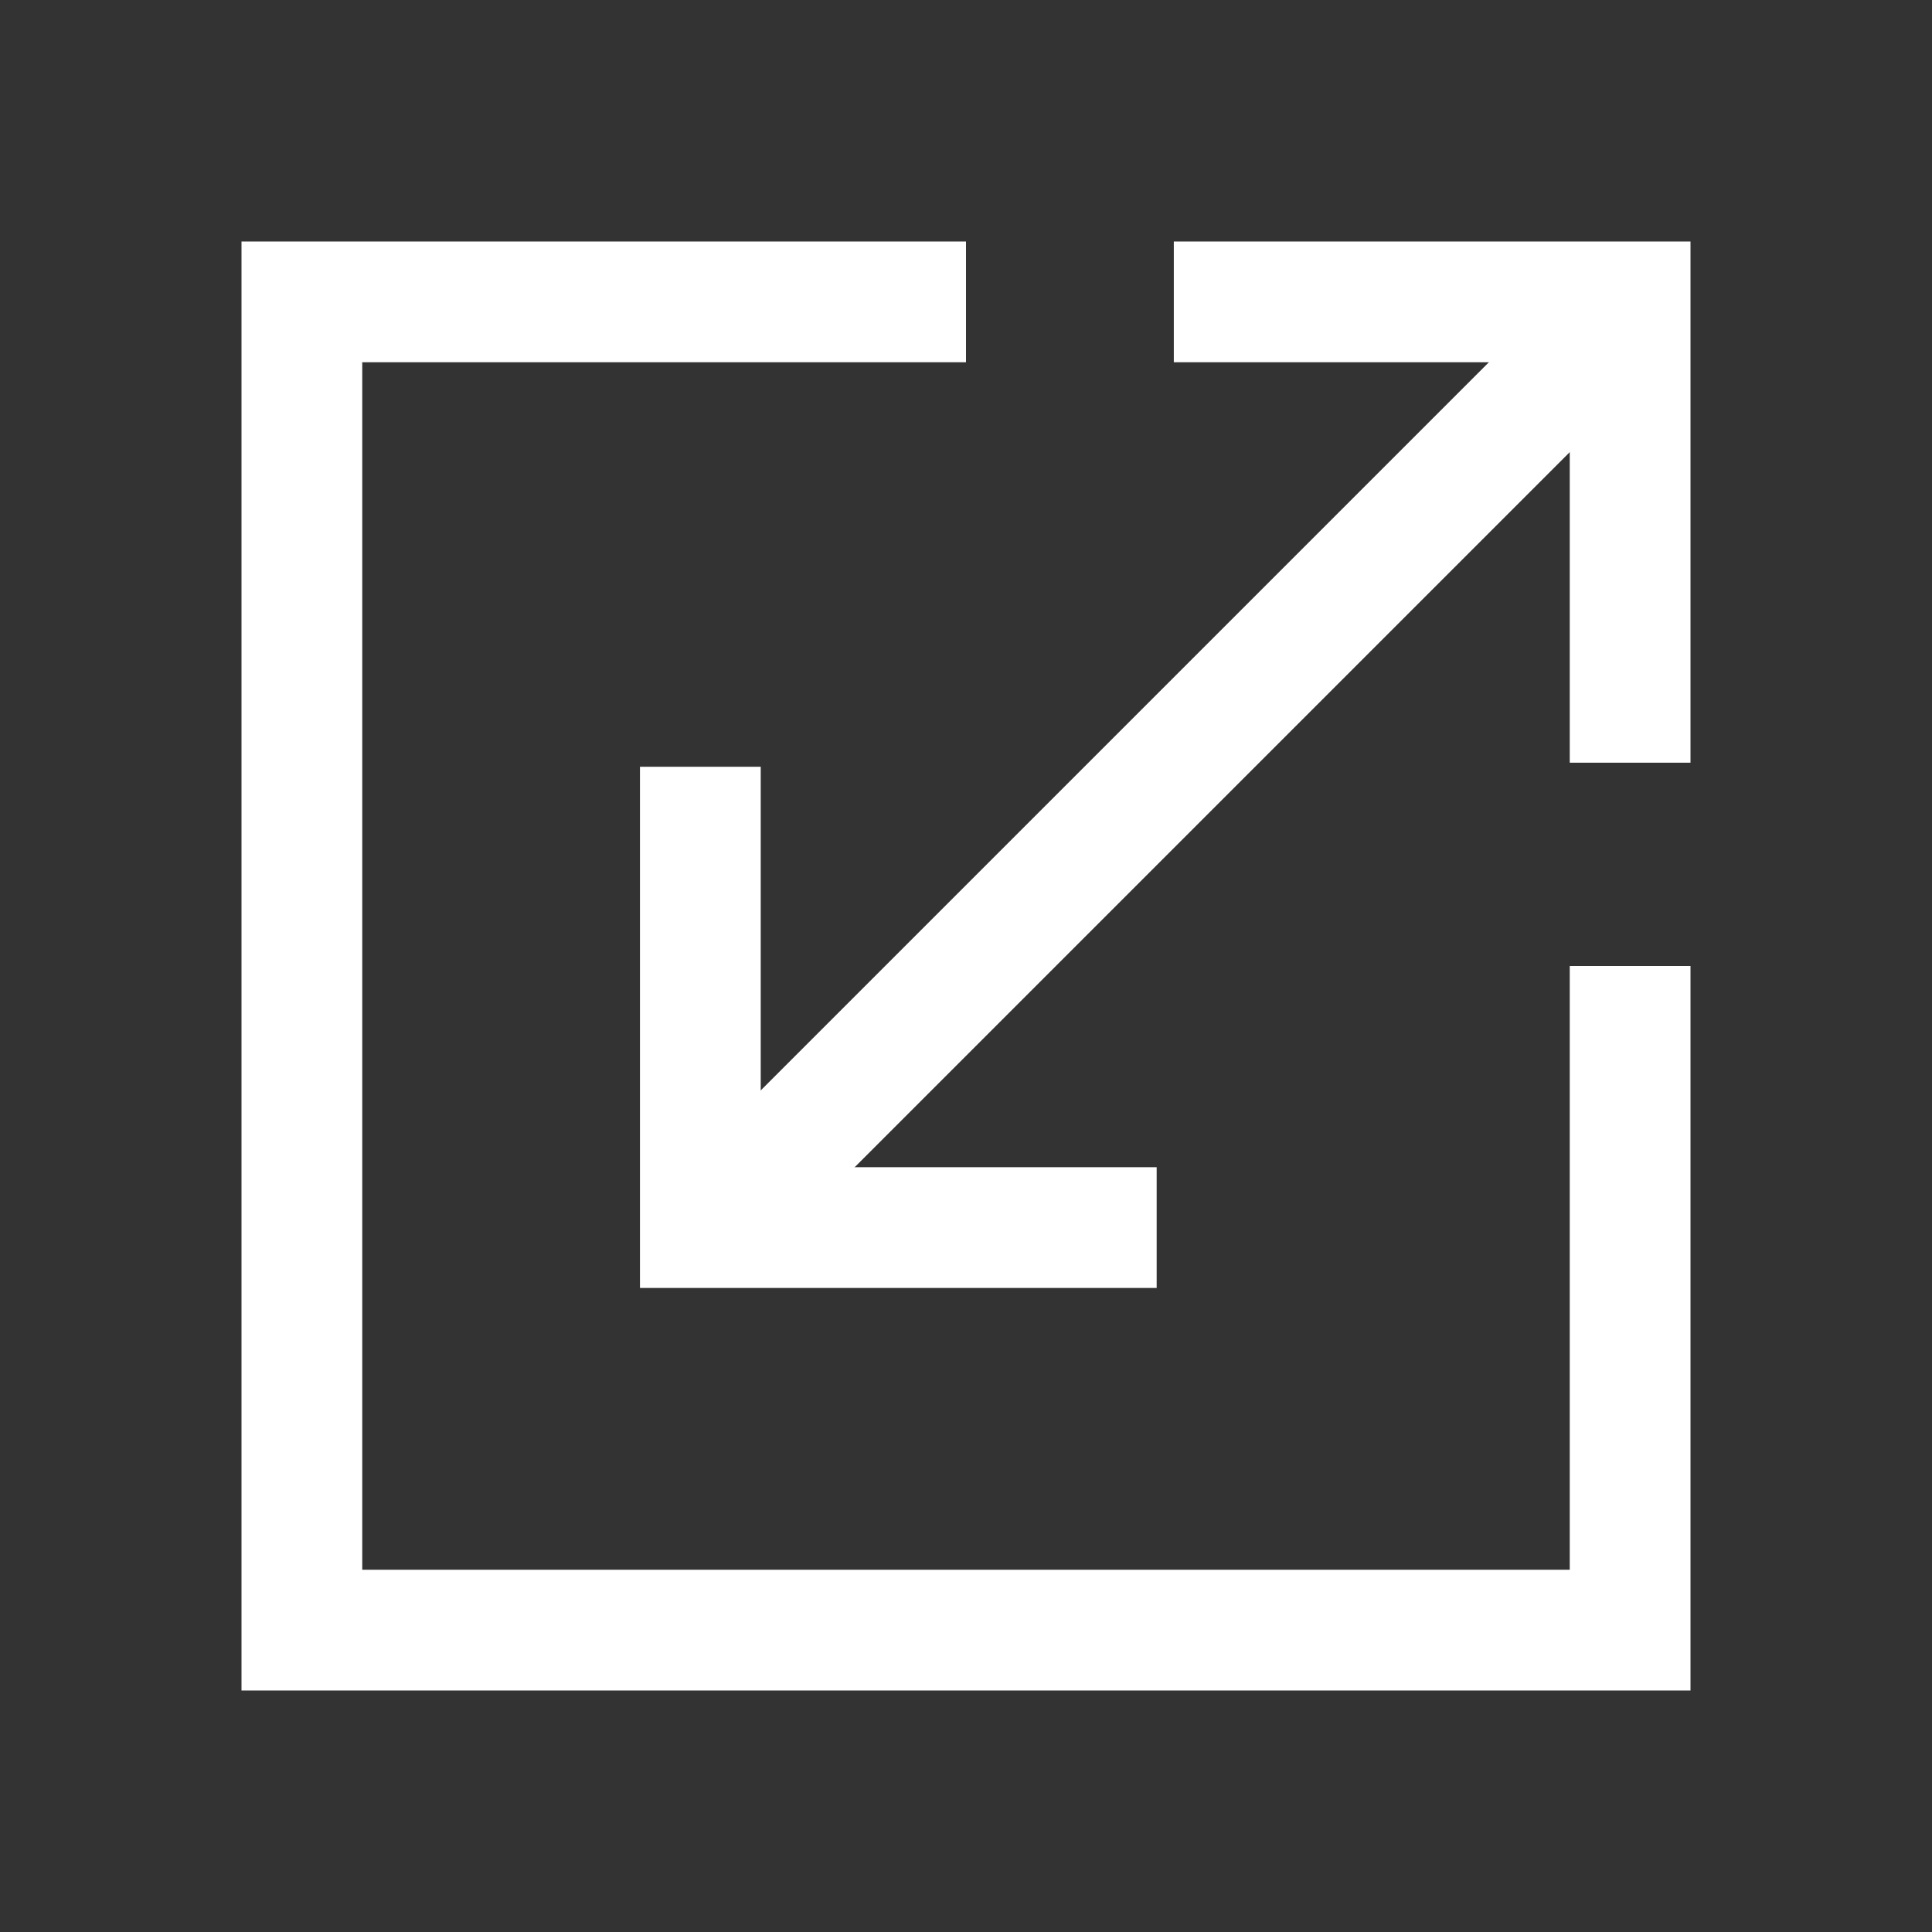
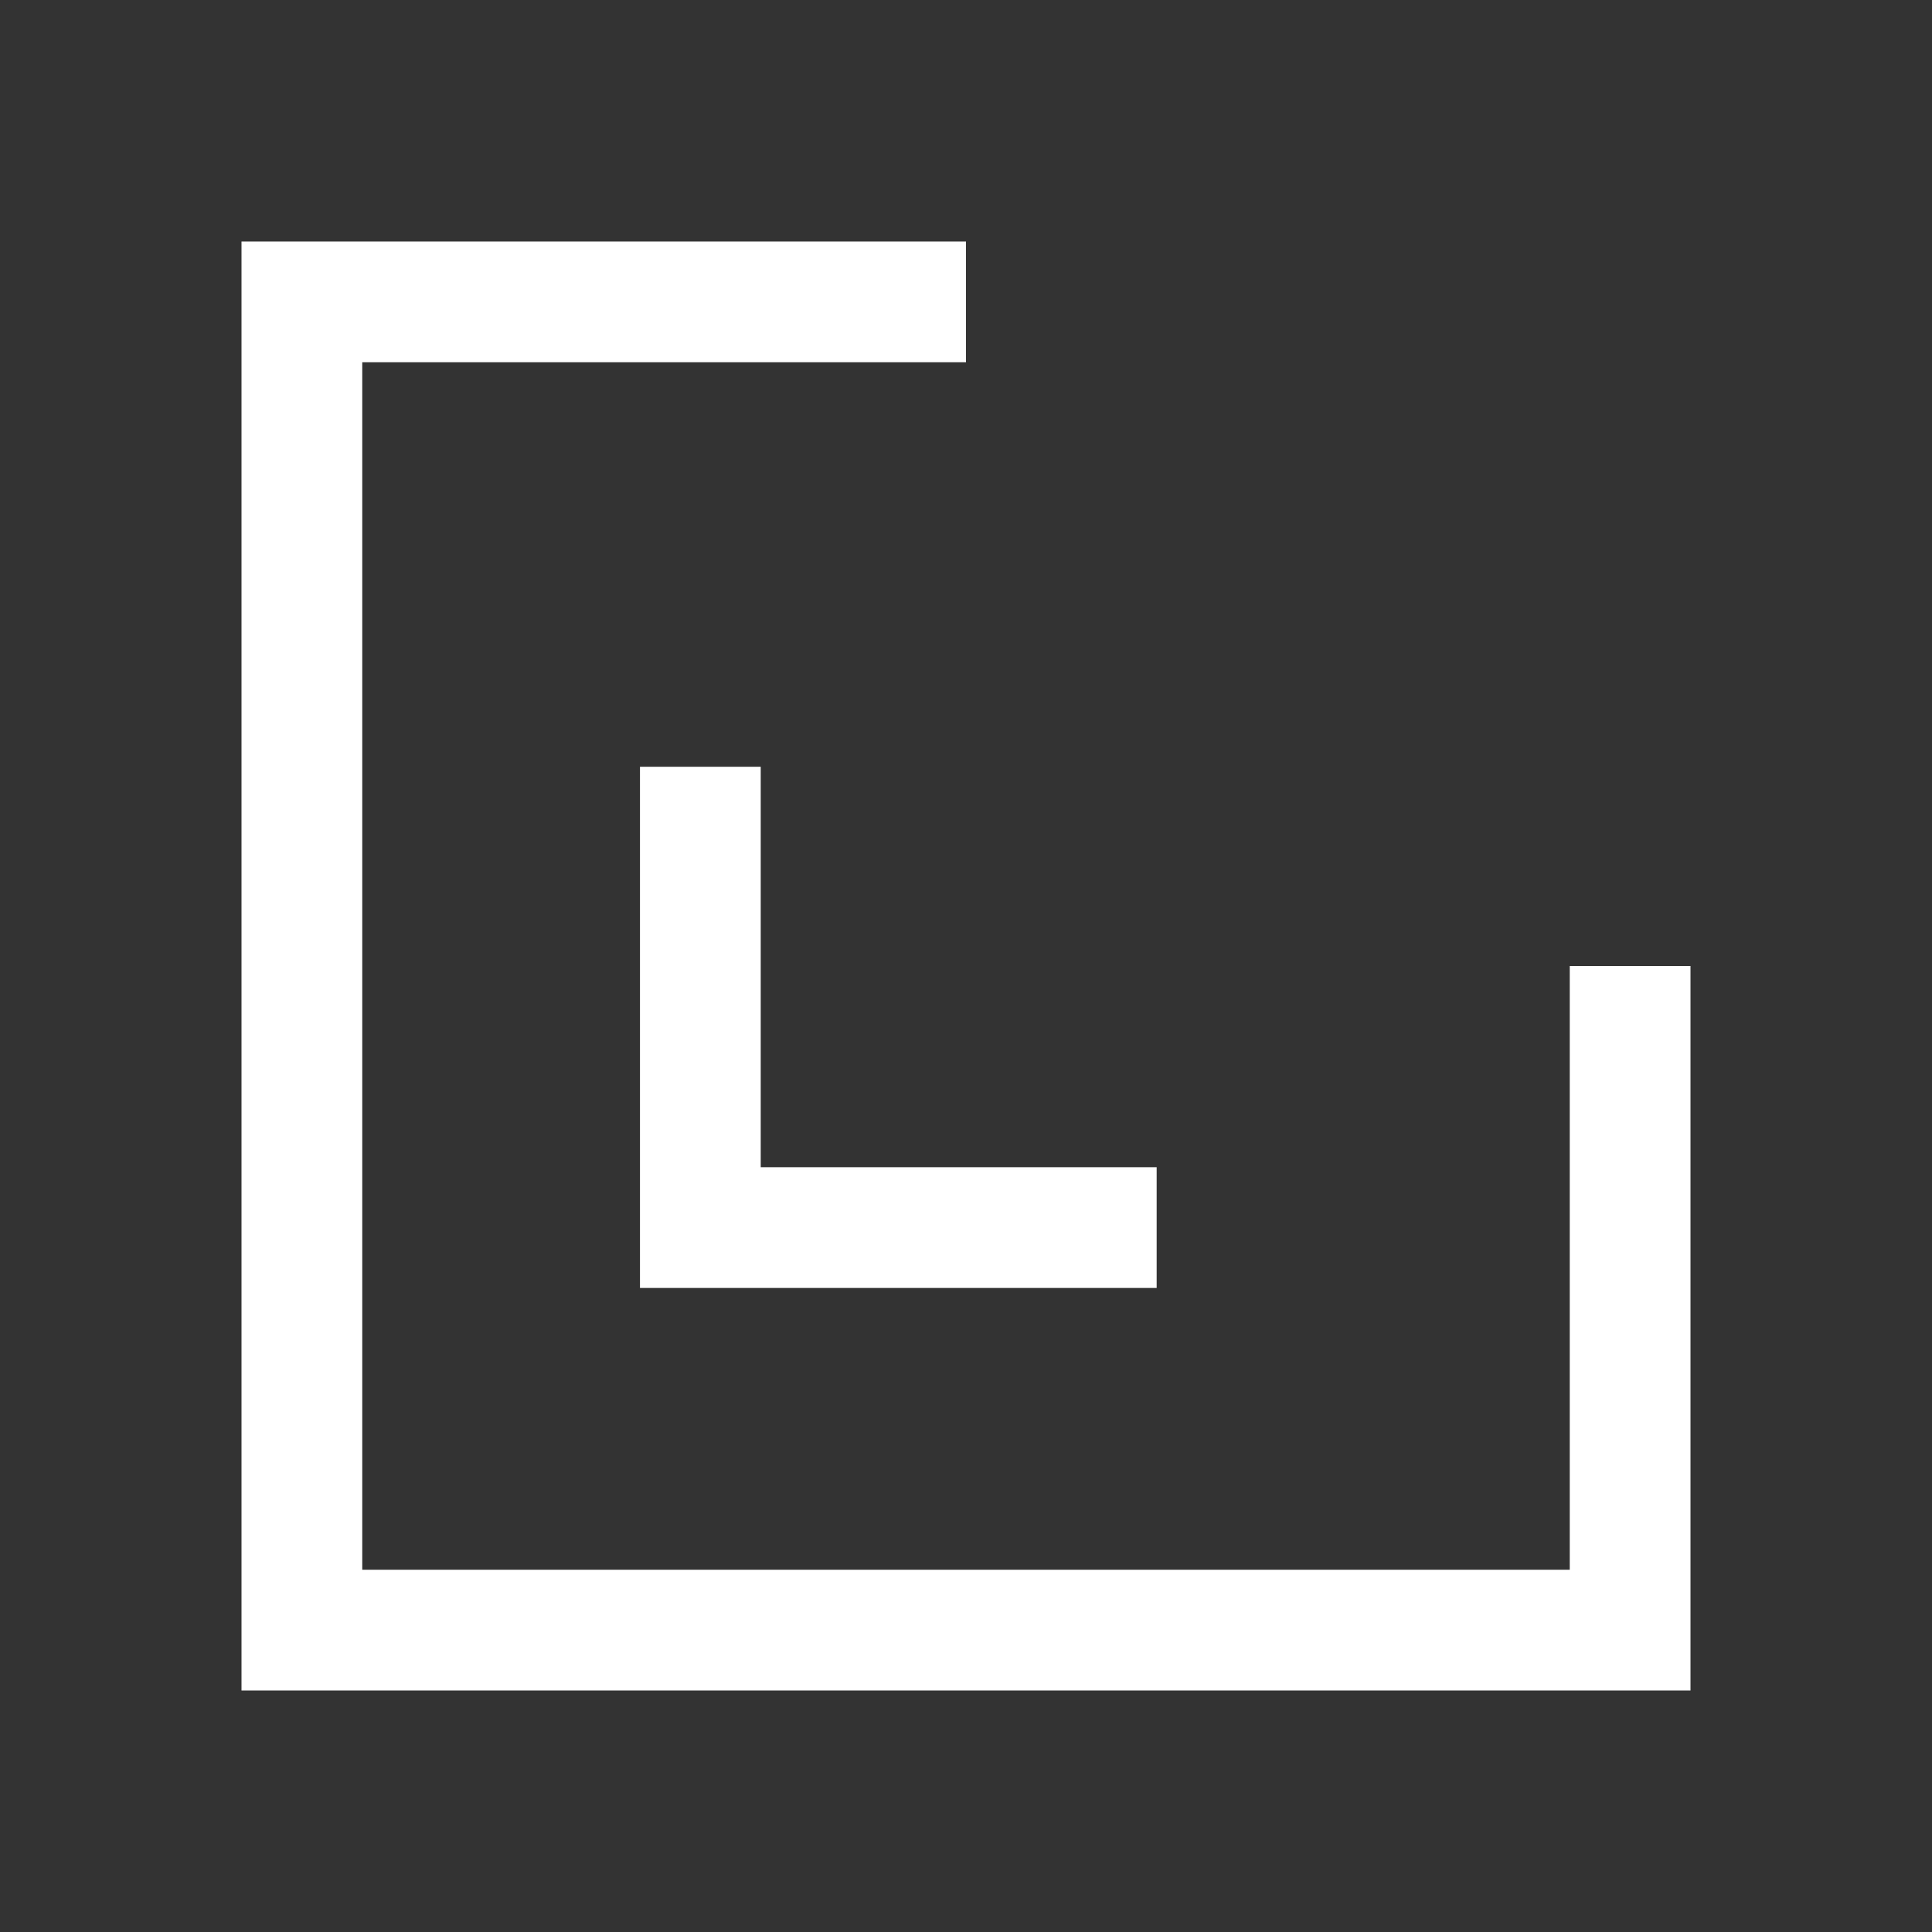
<svg xmlns="http://www.w3.org/2000/svg" width="48" height="48" viewBox="0 0 48 48" fill="none">
  <rect x="0" y="0" width="48" height="48" fill="#333333" stroke="none" />
  <path d="M17.4 19.05V30.499H28.737" stroke="white" stroke-width="3" stroke-miterlimit="10" />
-   <path d="M40.5 18.949L40.5 7.5L29.163 7.5" stroke="white" stroke-width="3" stroke-miterlimit="10" />
  <path d="M24 7.5H7.5V40.5H40.5V24" stroke="white" stroke-width="3" stroke-miterlimit="10" />
-   <path d="M18.388 29.724L40.275 7.837" stroke="white" stroke-width="3" stroke-miterlimit="10" />
</svg>